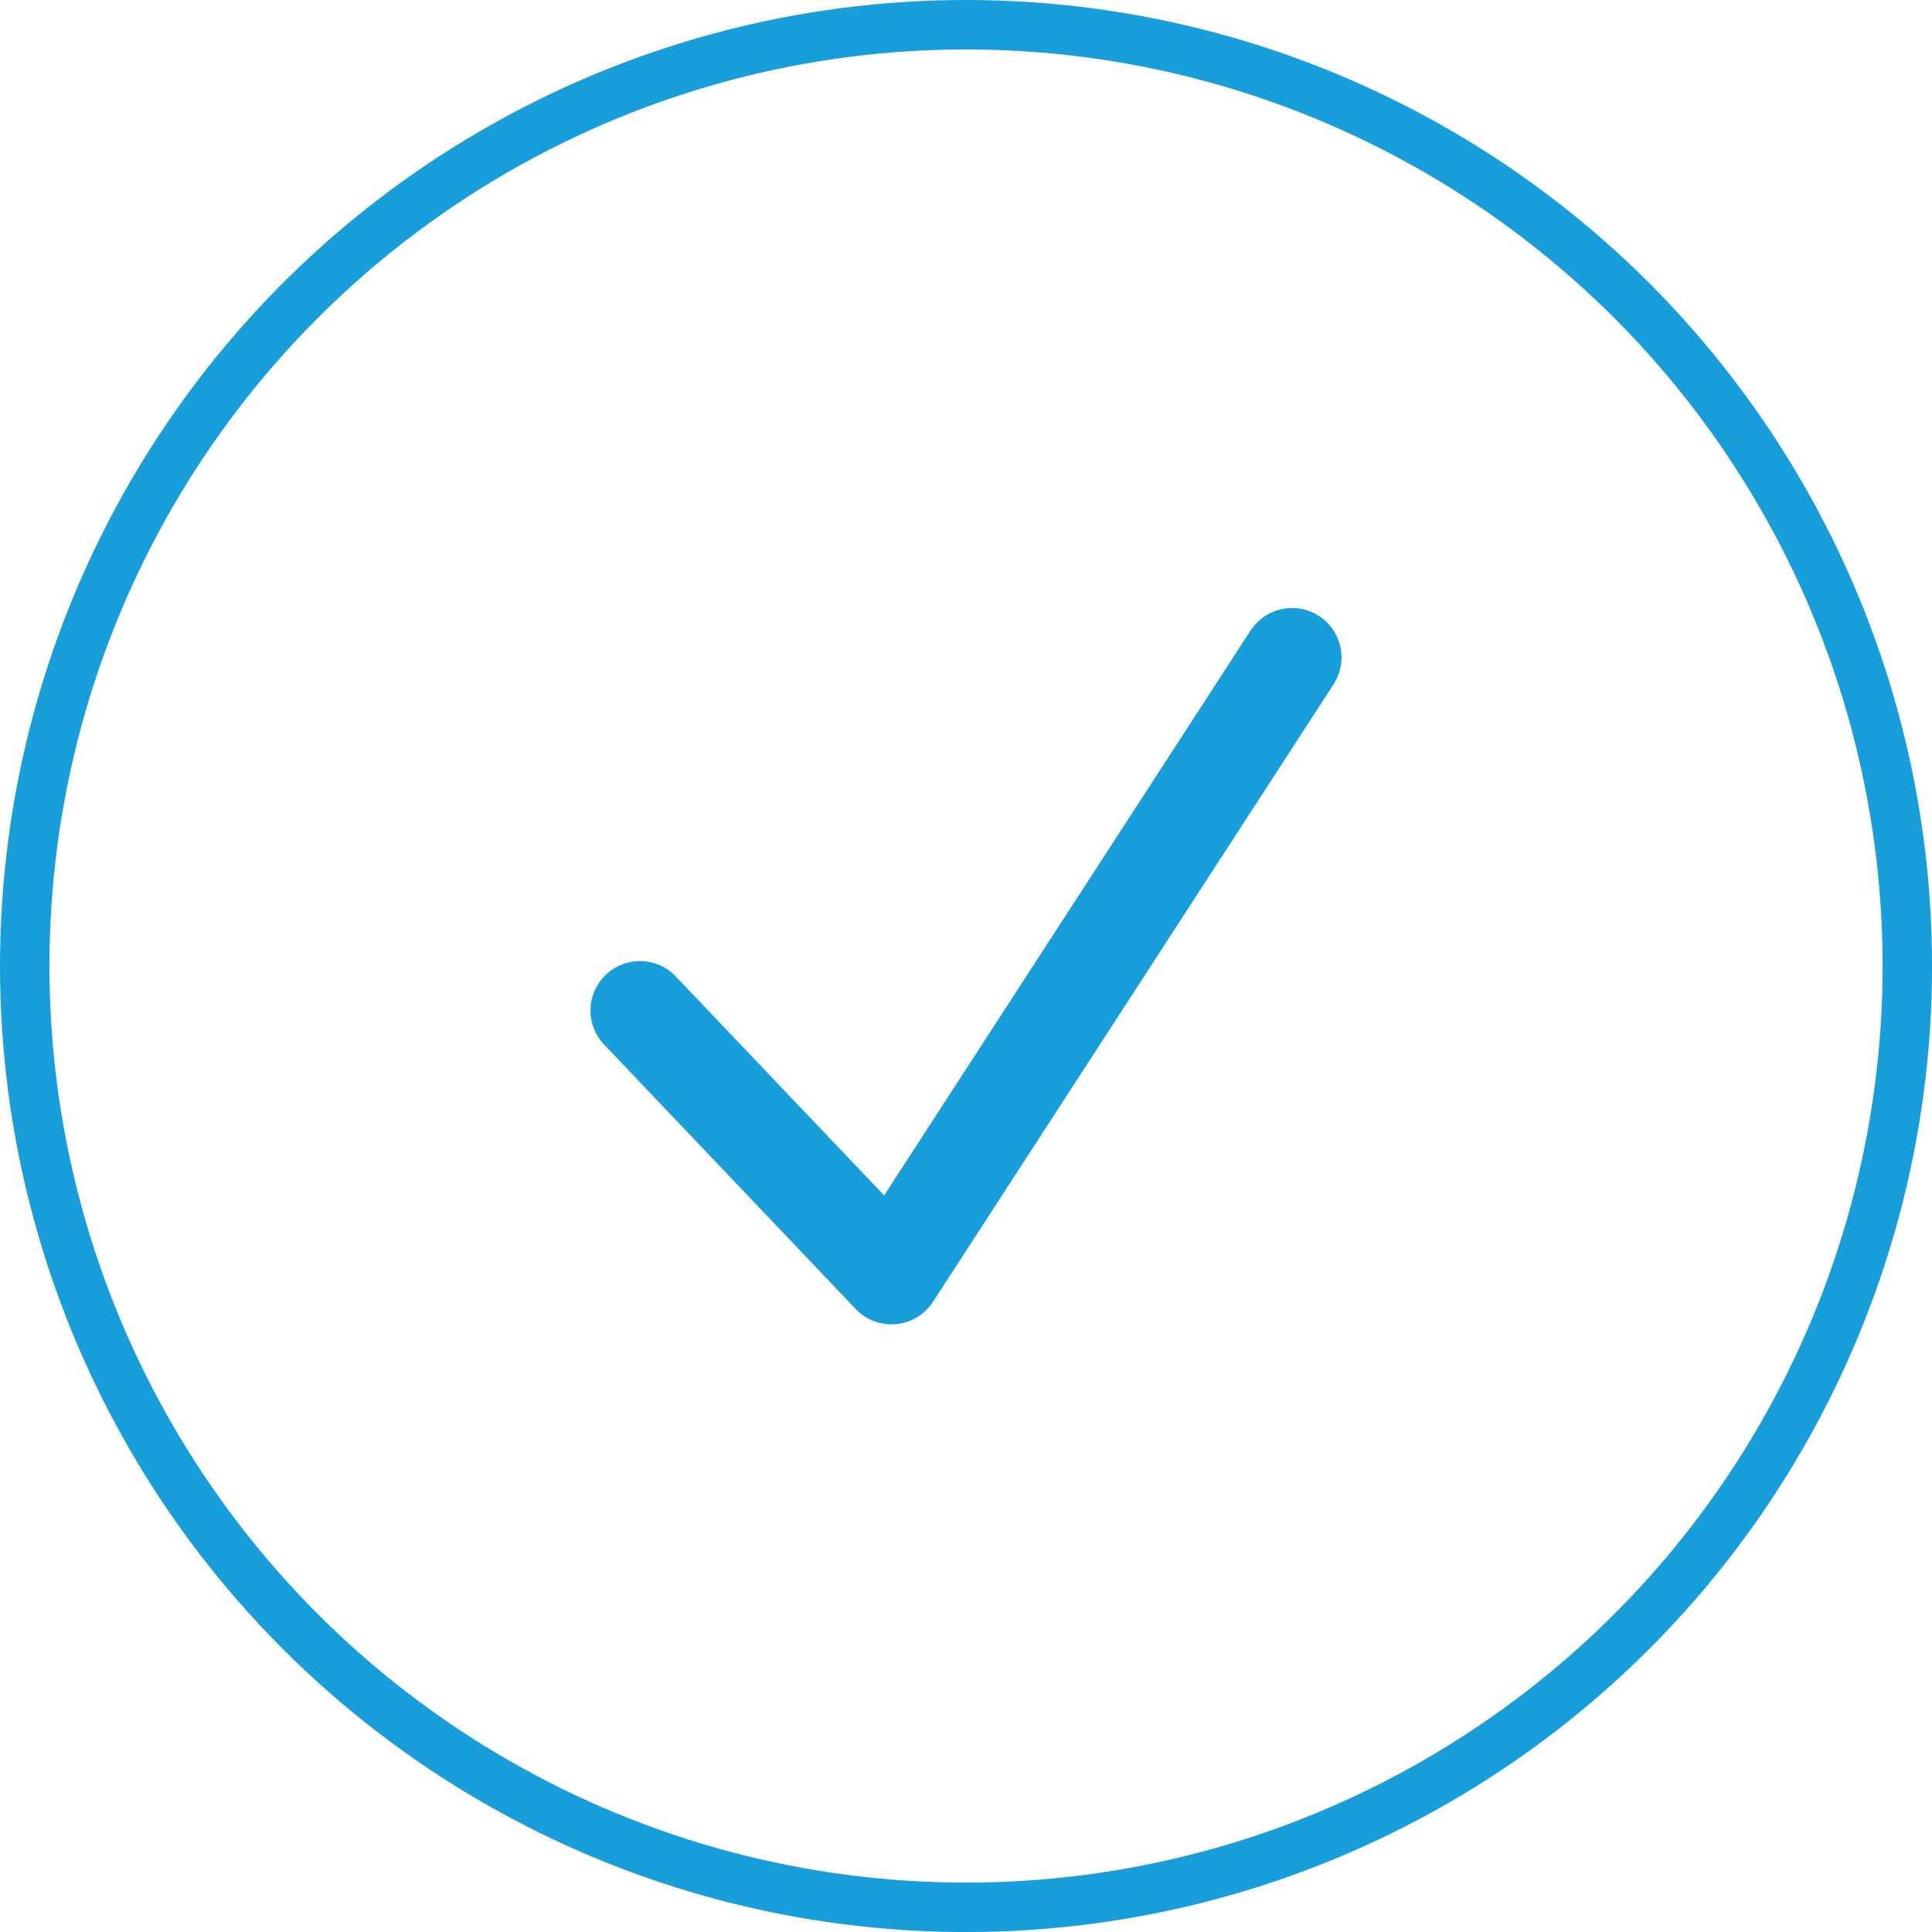
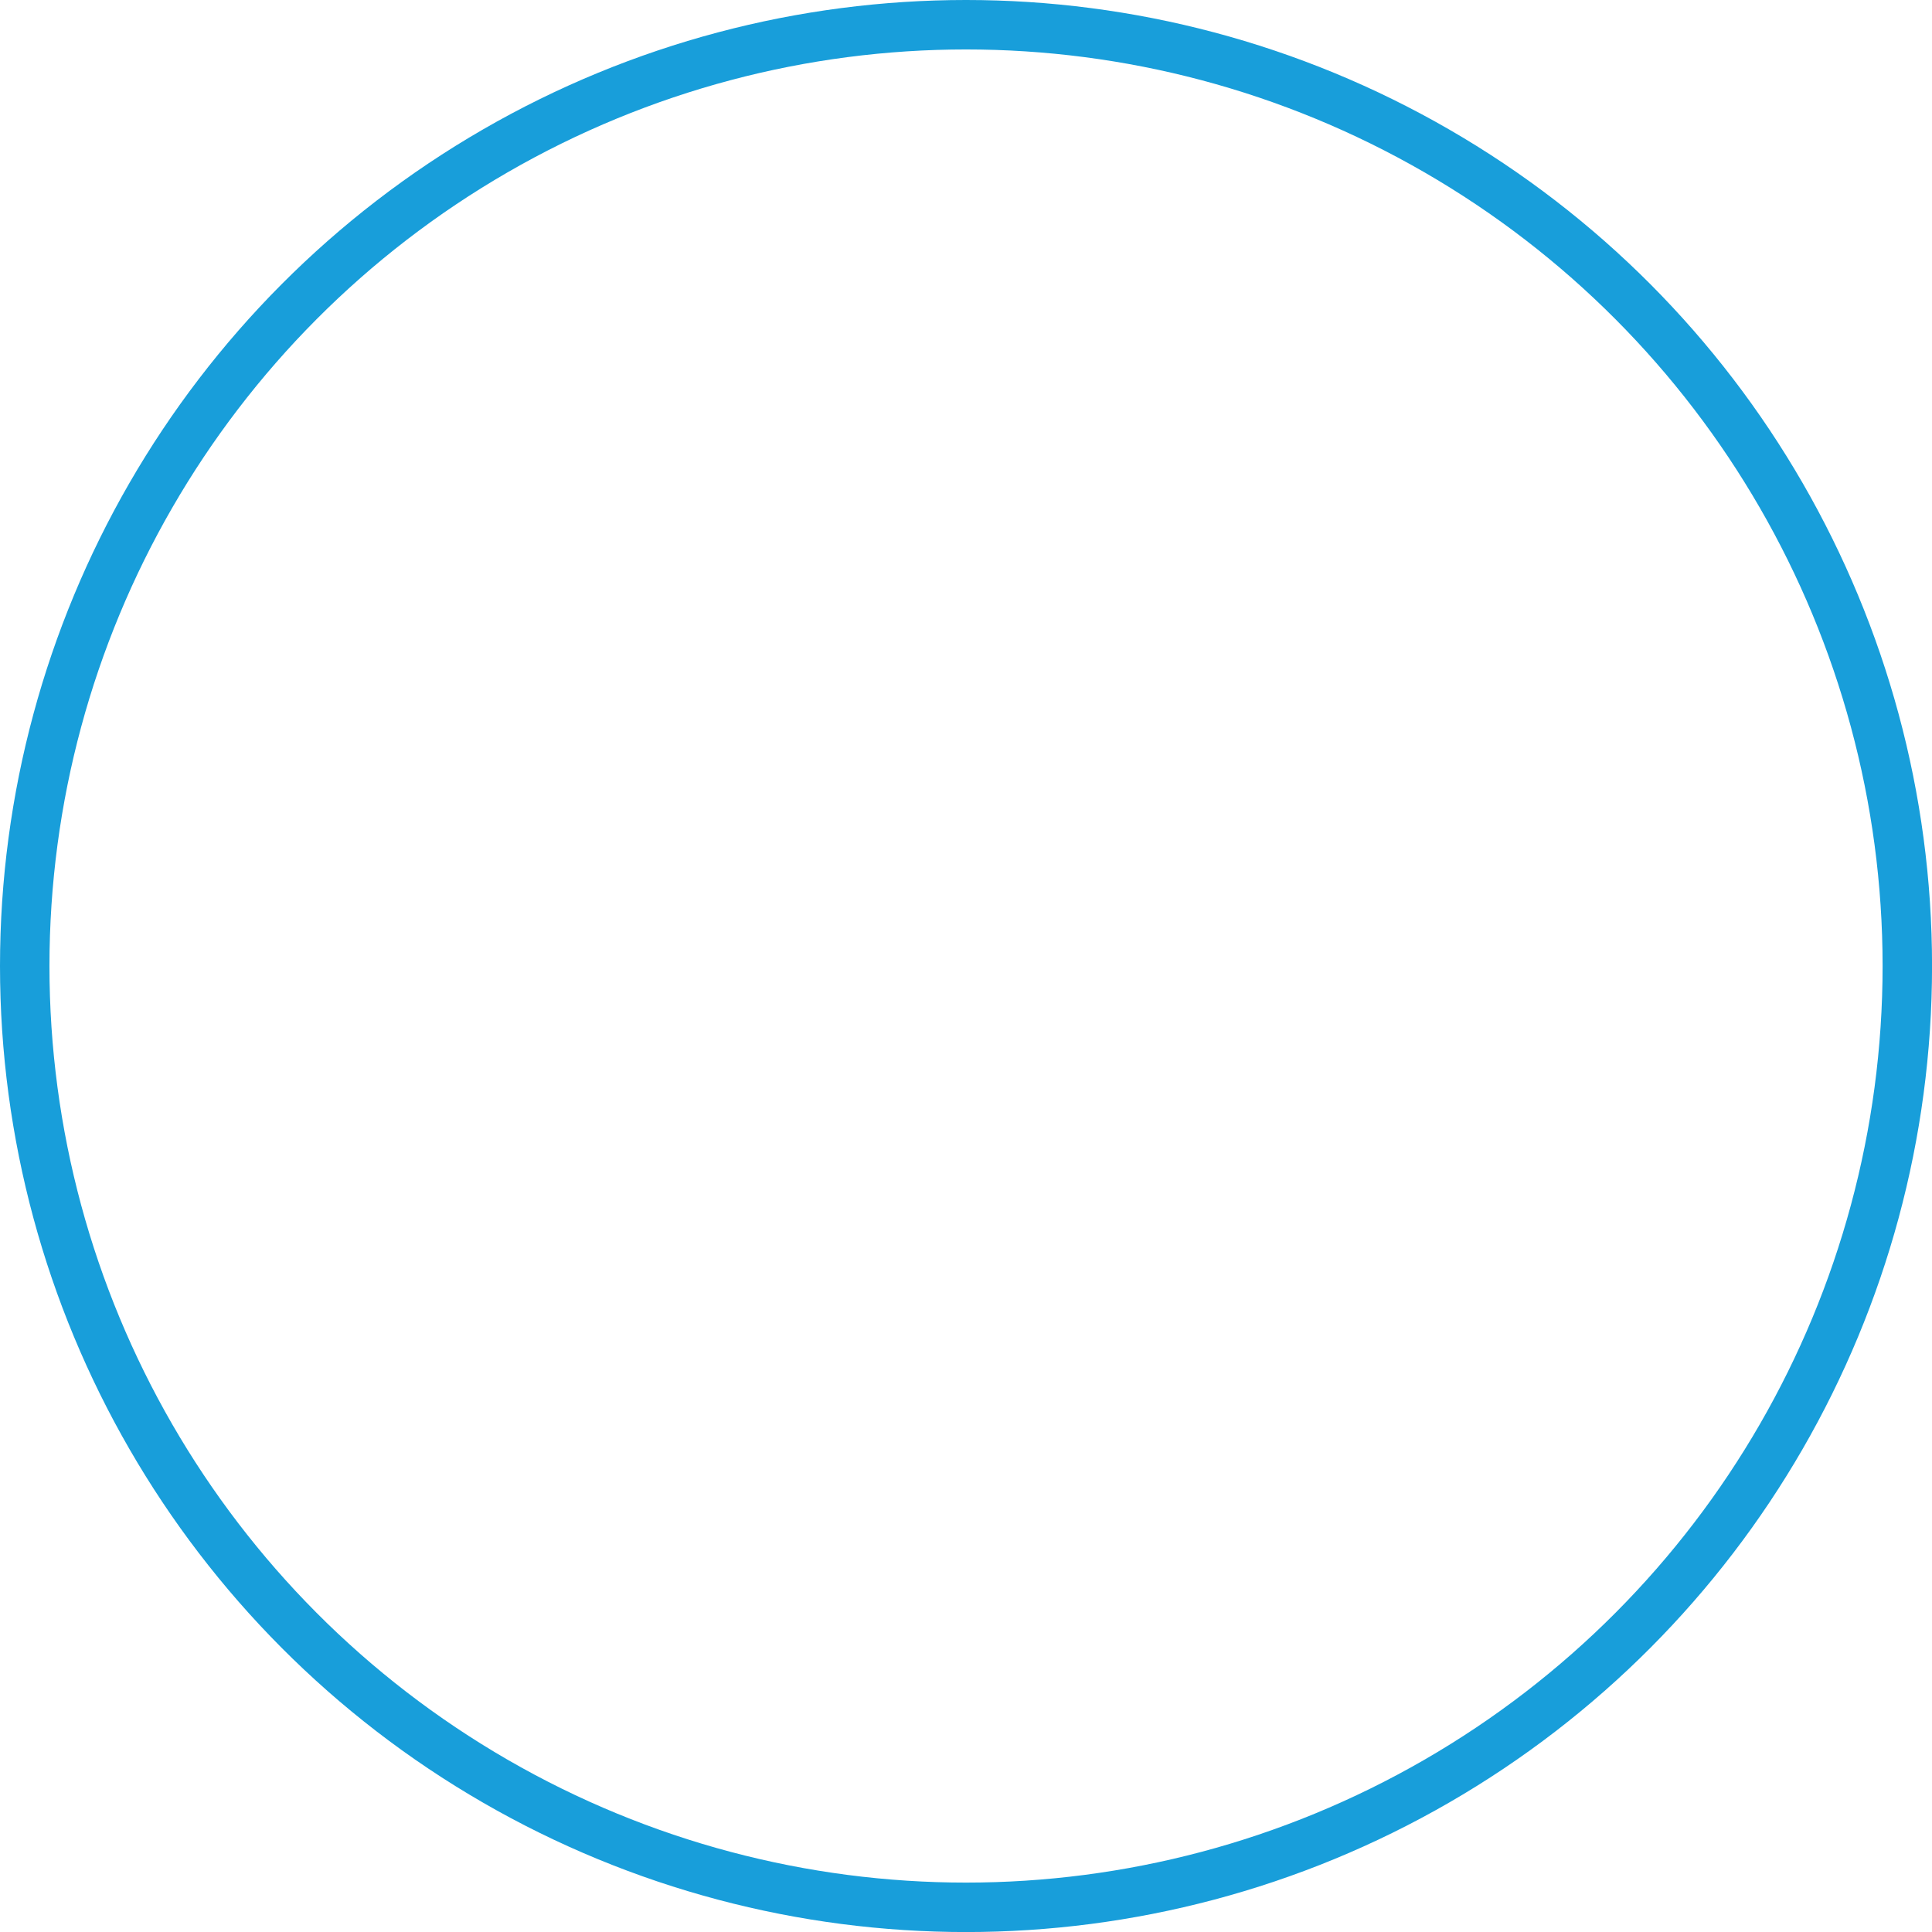
<svg xmlns="http://www.w3.org/2000/svg" width="39.069" height="39.069" viewBox="0 0 39.069 39.069">
  <g id="icon-check" transform="translate(-253 -2997)">
    <g id="Elipse_2" data-name="Elipse 2" transform="translate(253 2997)" fill="none" stroke="#189eda" stroke-width="1">
-       <circle cx="19.535" cy="19.535" r="19.535" stroke="none" />
      <circle cx="19.535" cy="19.535" r="19.035" fill="none" />
    </g>
-     <path id="Caminho_126" data-name="Caminho 126" d="M1090.49,86.2l5.087,5.346,8.1-12.486" transform="translate(-824.549 2931.235)" fill="none" stroke="#189eda" stroke-linecap="round" stroke-linejoin="round" stroke-width="2" />
  </g>
</svg>